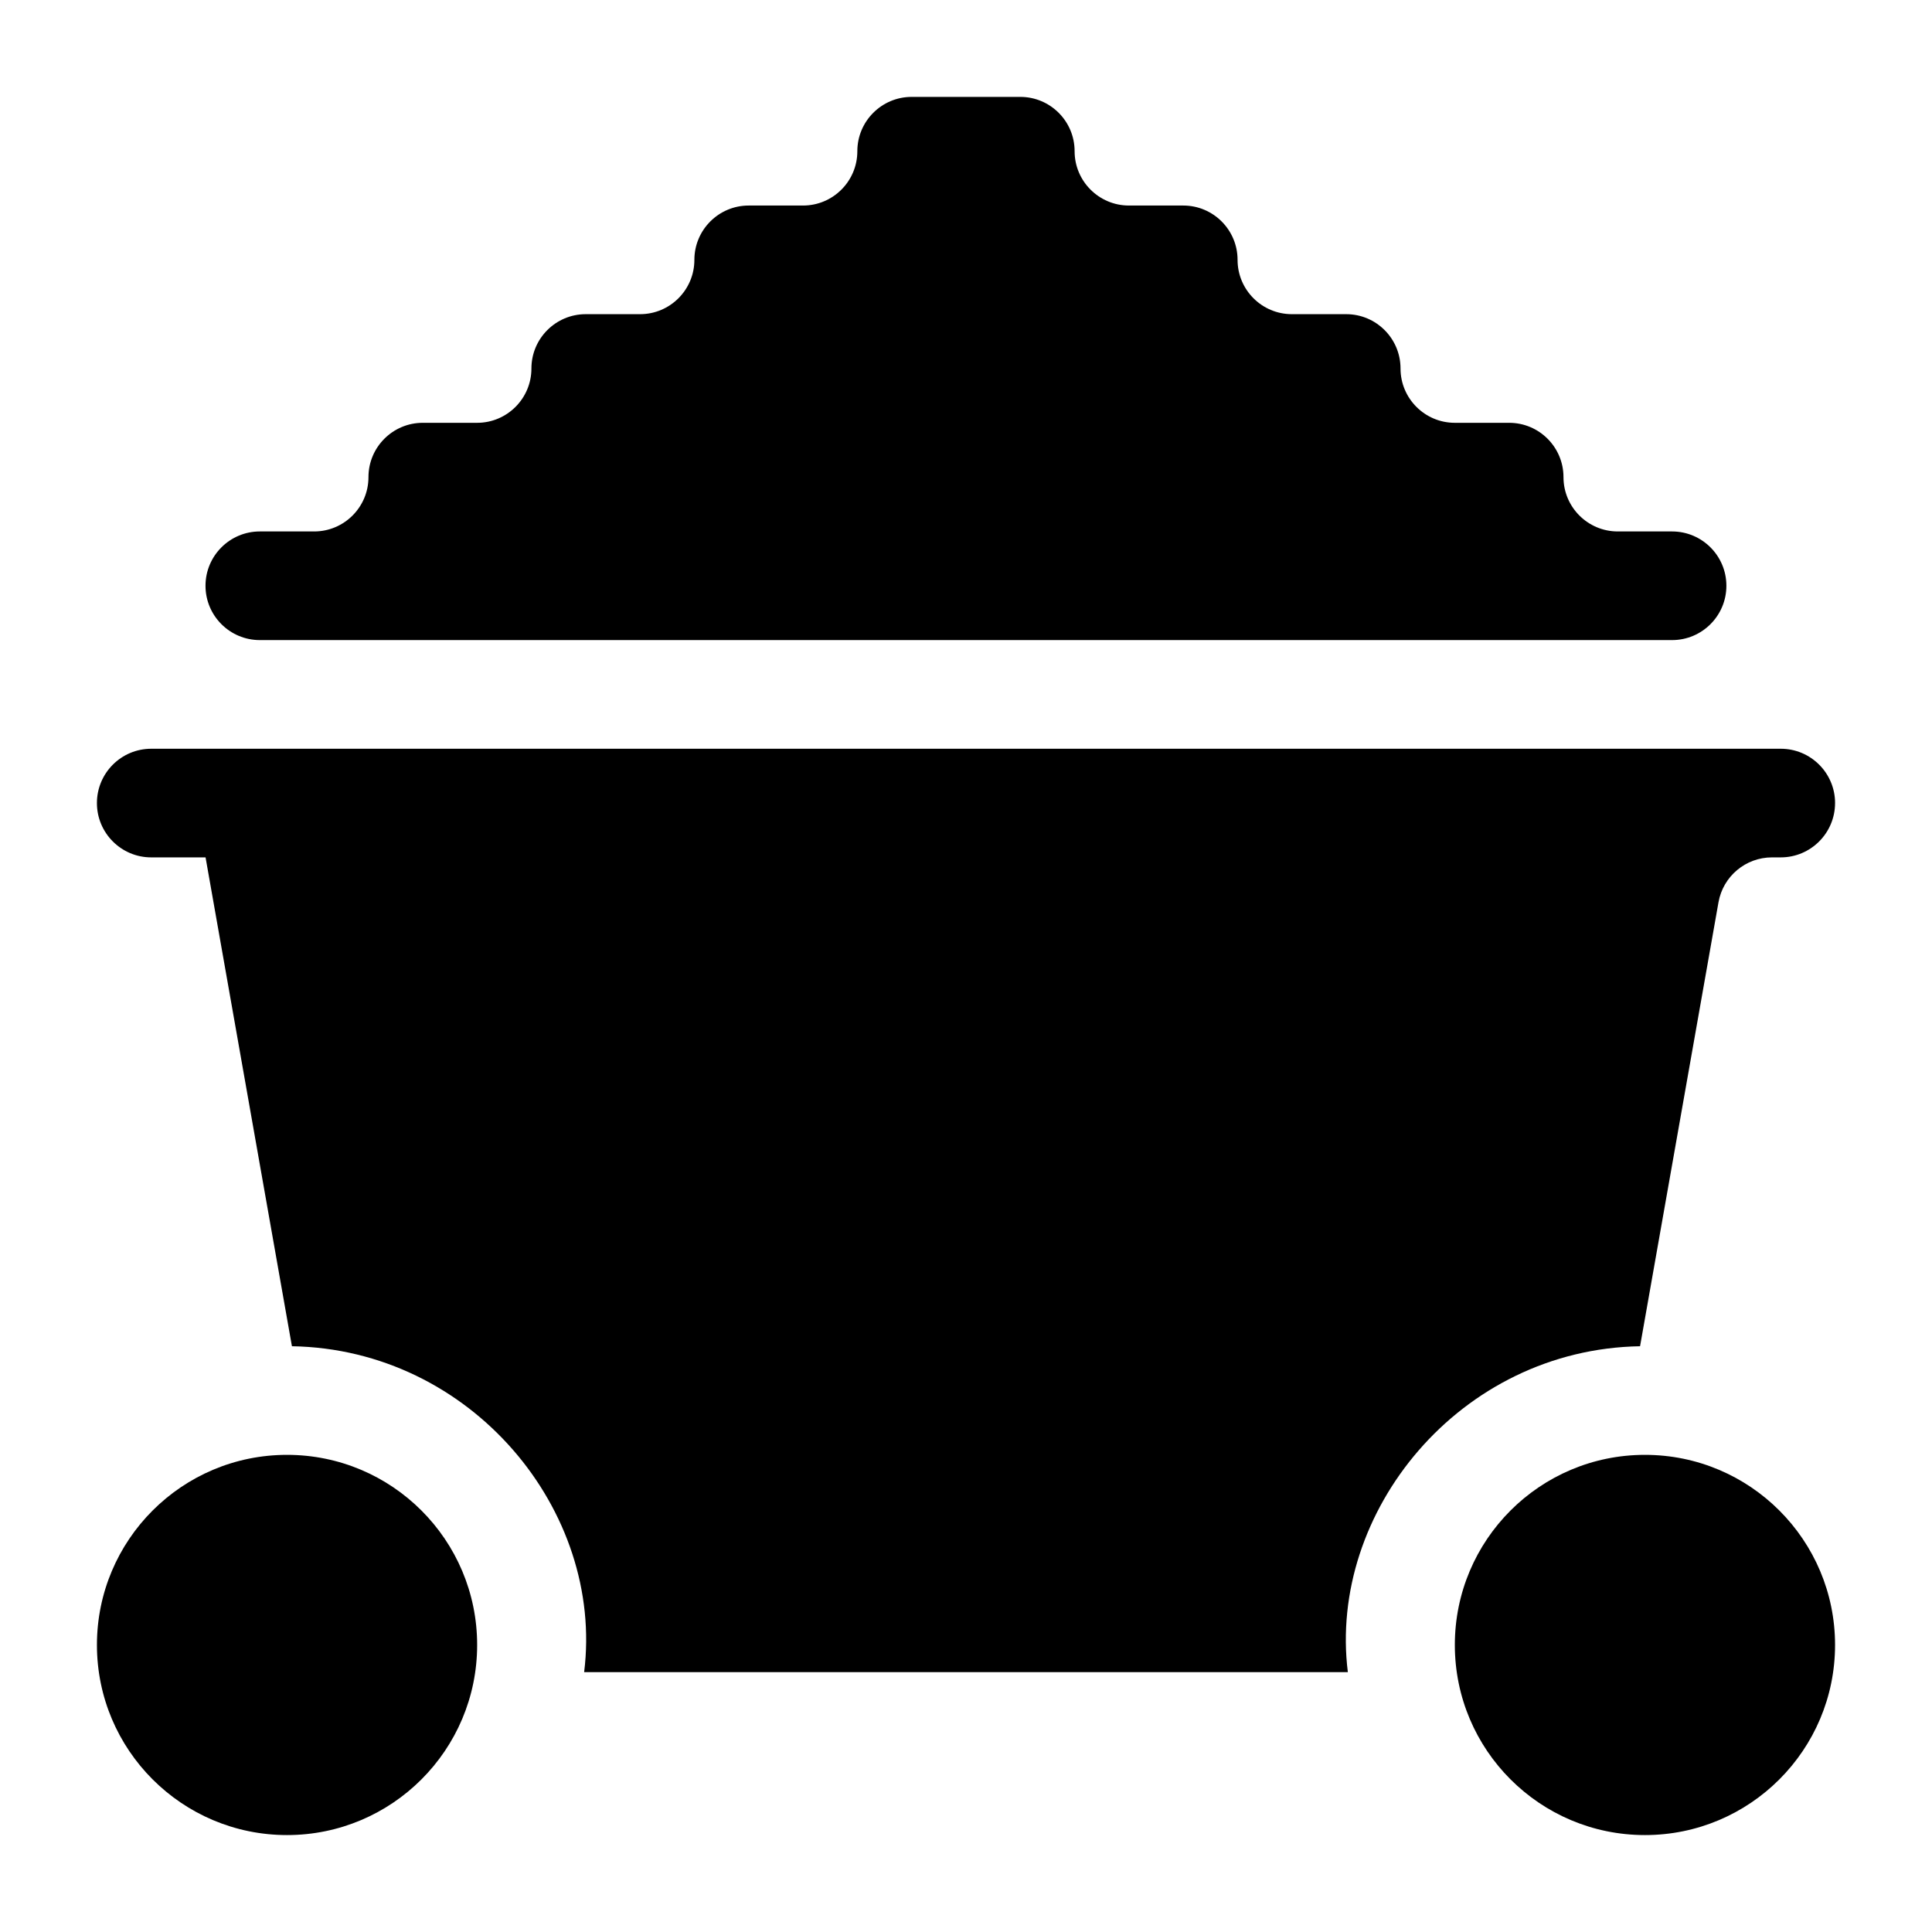
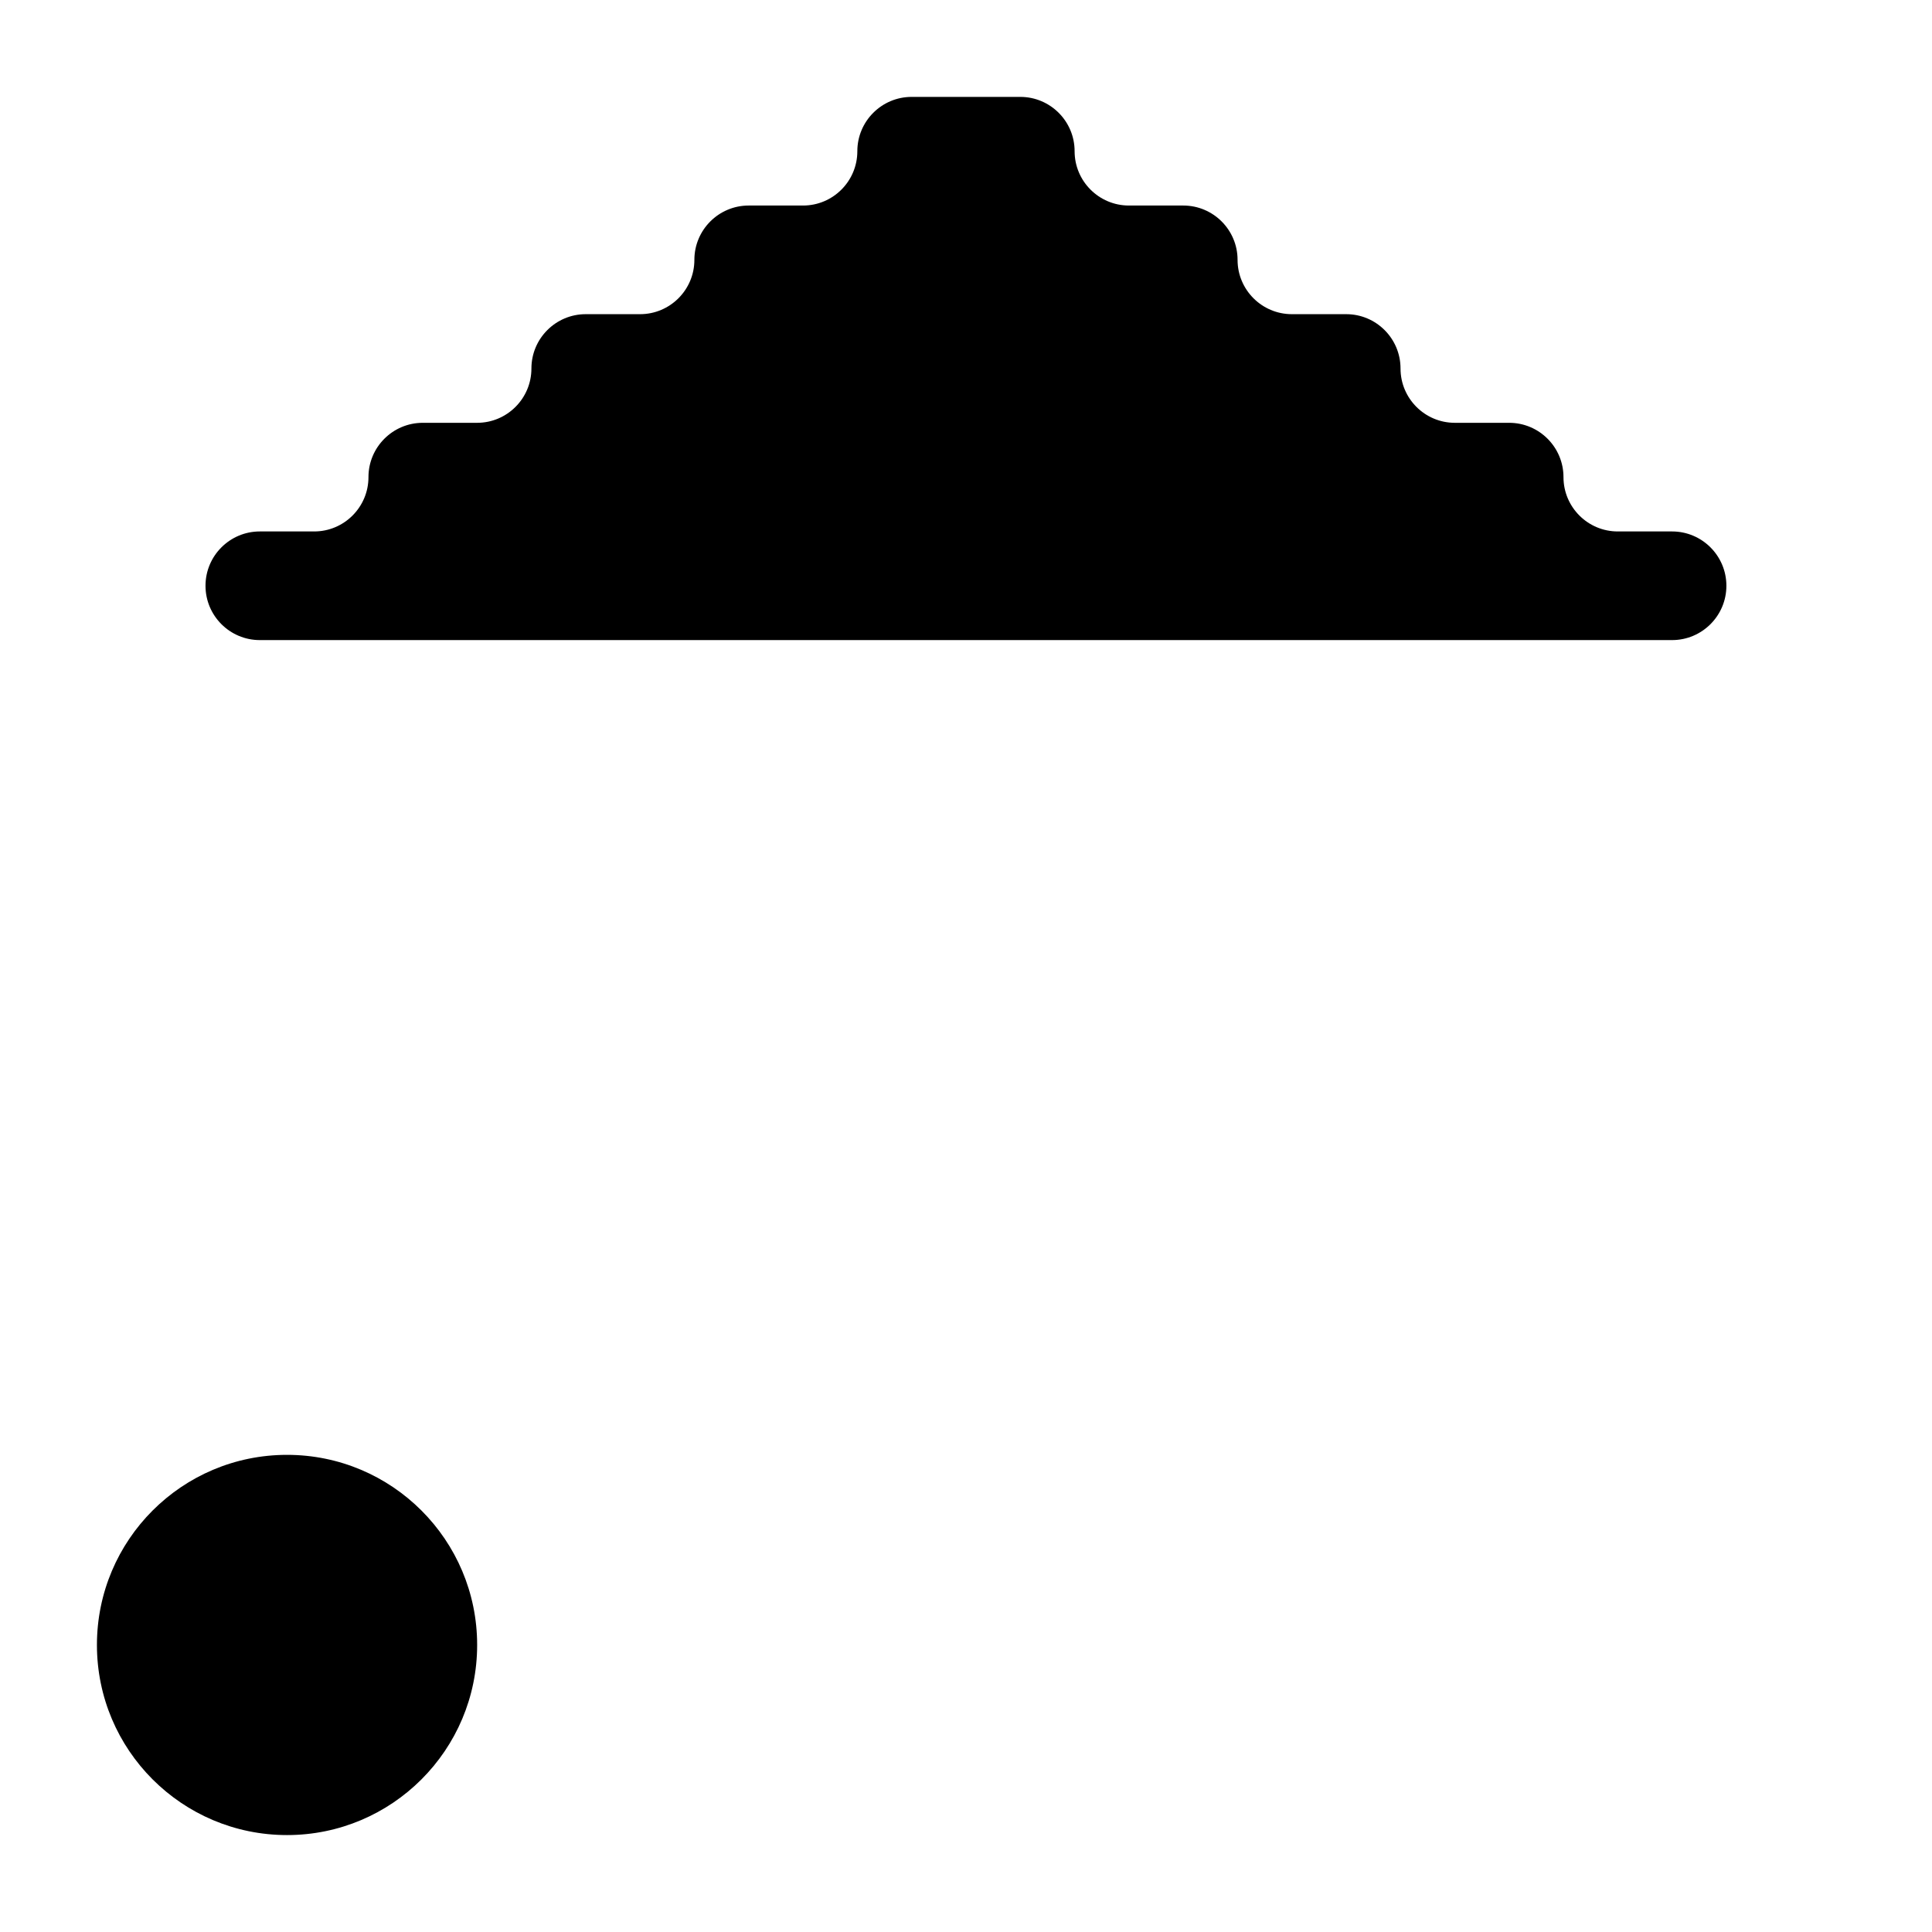
<svg xmlns="http://www.w3.org/2000/svg" fill="#000000" width="800px" height="800px" version="1.1" viewBox="144 144 512 512">
  <g>
-     <path d="m630.31 356.82c0 7.945-6.449 14.395-14.395 14.395h-2.316c-6.981 0-12.957 5.008-14.18 11.891l-20.785 117.66c-47.82 0.805-82.754 43.945-77.441 86.367h-202.39c5.34-42.723-29.812-85.574-77.441-86.367l-22.887-129.55h-14.395c-7.945 0-14.395-6.449-14.395-14.395 0-7.945 6.449-14.395 14.395-14.395h431.84c7.945 0 14.395 6.445 14.395 14.395z" />
    <path d="m270.45 579.93c0 27.824-22.559 50.383-50.383 50.383-27.824 0-50.379-22.559-50.379-50.383 0-27.824 22.555-50.379 50.379-50.379 27.824 0 50.383 22.555 50.383 50.379" />
-     <path d="m630.31 579.93c0 27.824-22.559 50.383-50.383 50.383-27.824 0-50.379-22.559-50.379-50.383 0-27.824 22.555-50.379 50.379-50.379 27.824 0 50.383 22.555 50.383 50.379" />
    <path d="m587.13 284.84h-14.395c-7.945 0-14.395-6.449-14.395-14.395 0-7.945-6.449-14.395-14.395-14.395h-14.395c-7.945 0-14.395-6.449-14.395-14.395 0-7.945-6.449-14.395-14.395-14.395h-14.395c-7.945 0-14.395-6.449-14.395-14.395 0-7.945-6.449-14.395-14.395-14.395h-14.395c-7.945 0-14.395-6.449-14.395-14.395 0-7.945-6.449-14.395-14.395-14.395h-28.789c-7.945 0-14.395 6.449-14.395 14.395 0 7.945-6.449 14.395-14.395 14.395h-14.395c-7.945 0-14.395 6.449-14.395 14.395 0 7.945-6.449 14.395-14.395 14.395h-14.395c-7.945 0-14.395 6.449-14.395 14.395 0 7.945-6.449 14.395-14.395 14.395h-14.395c-7.945 0-14.395 6.449-14.395 14.395 0 7.945-6.449 14.395-14.395 14.395h-14.395c-7.945 0-14.395 6.449-14.395 14.395 0 7.945 6.449 14.395 14.395 14.395h374.26c7.945 0 14.395-6.449 14.395-14.395 0-7.949-6.449-14.395-14.395-14.395z" />
  </g>
</svg>